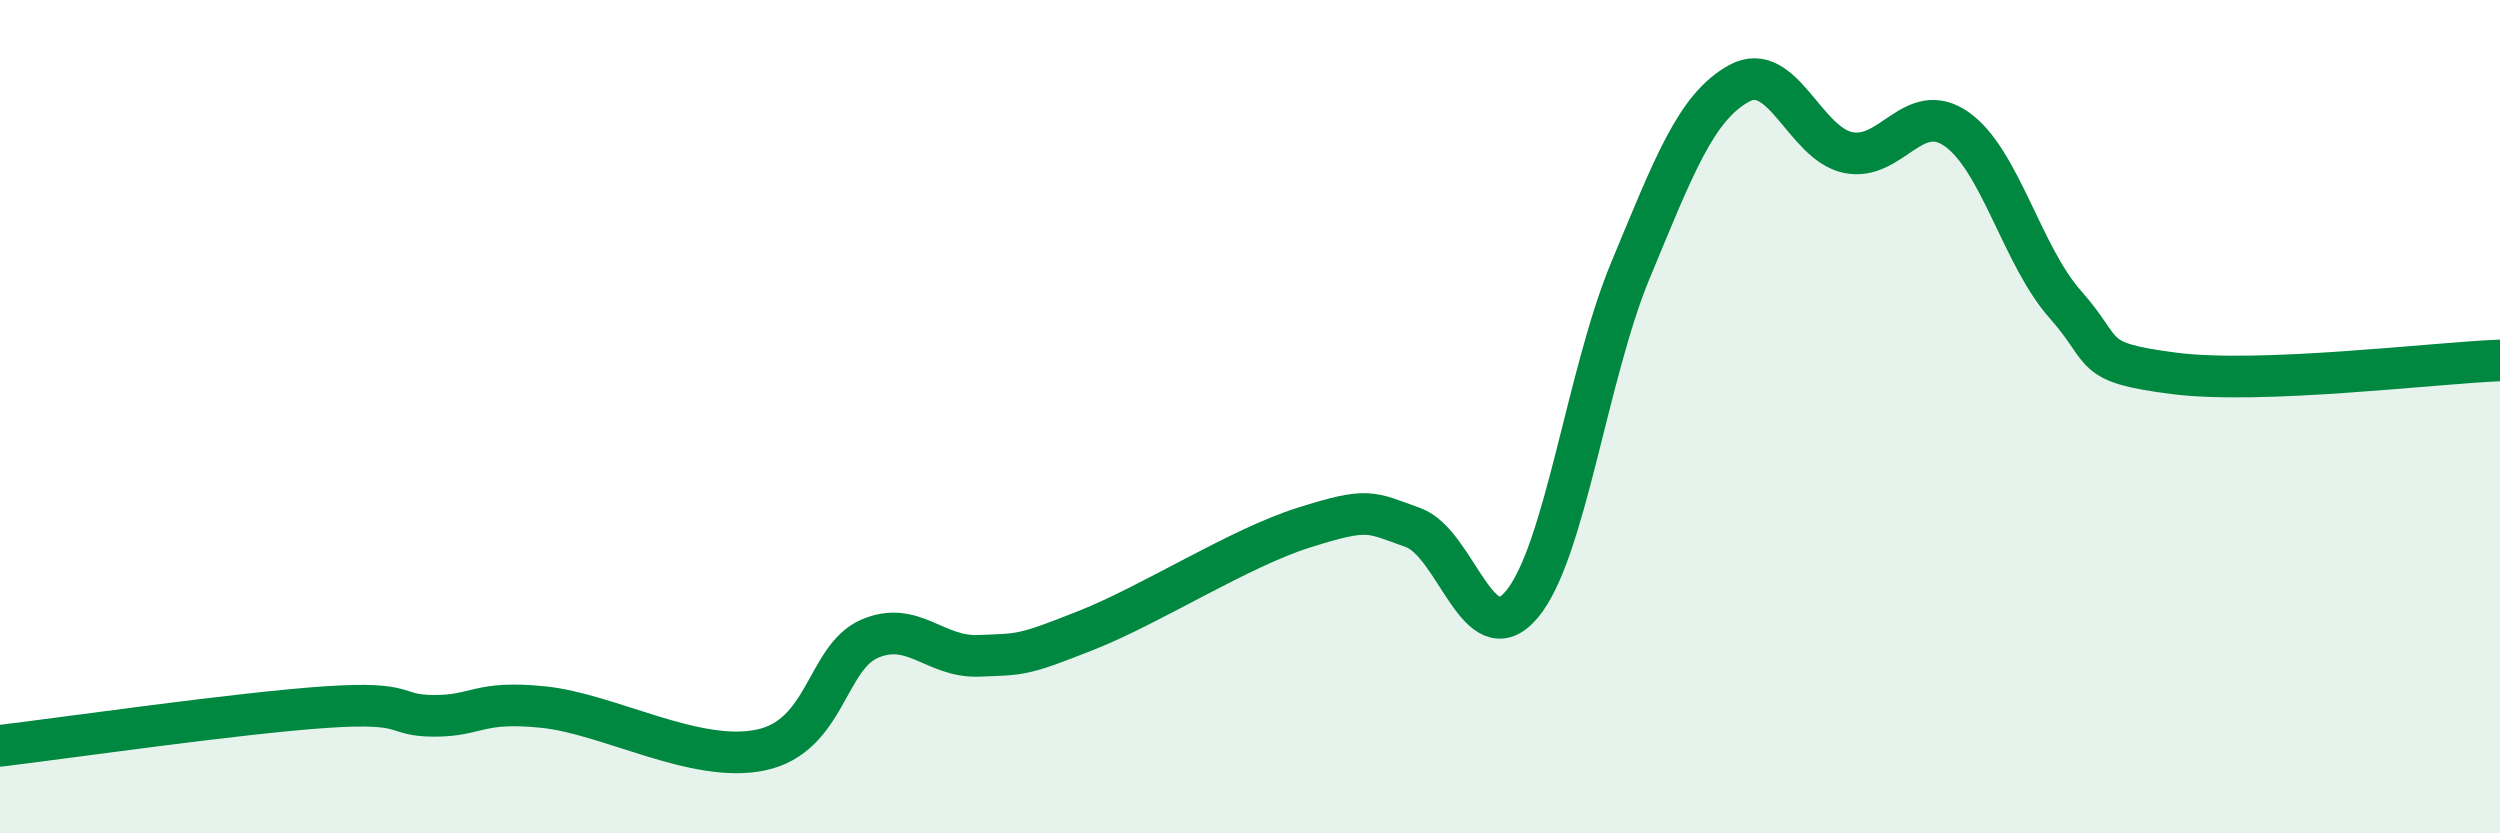
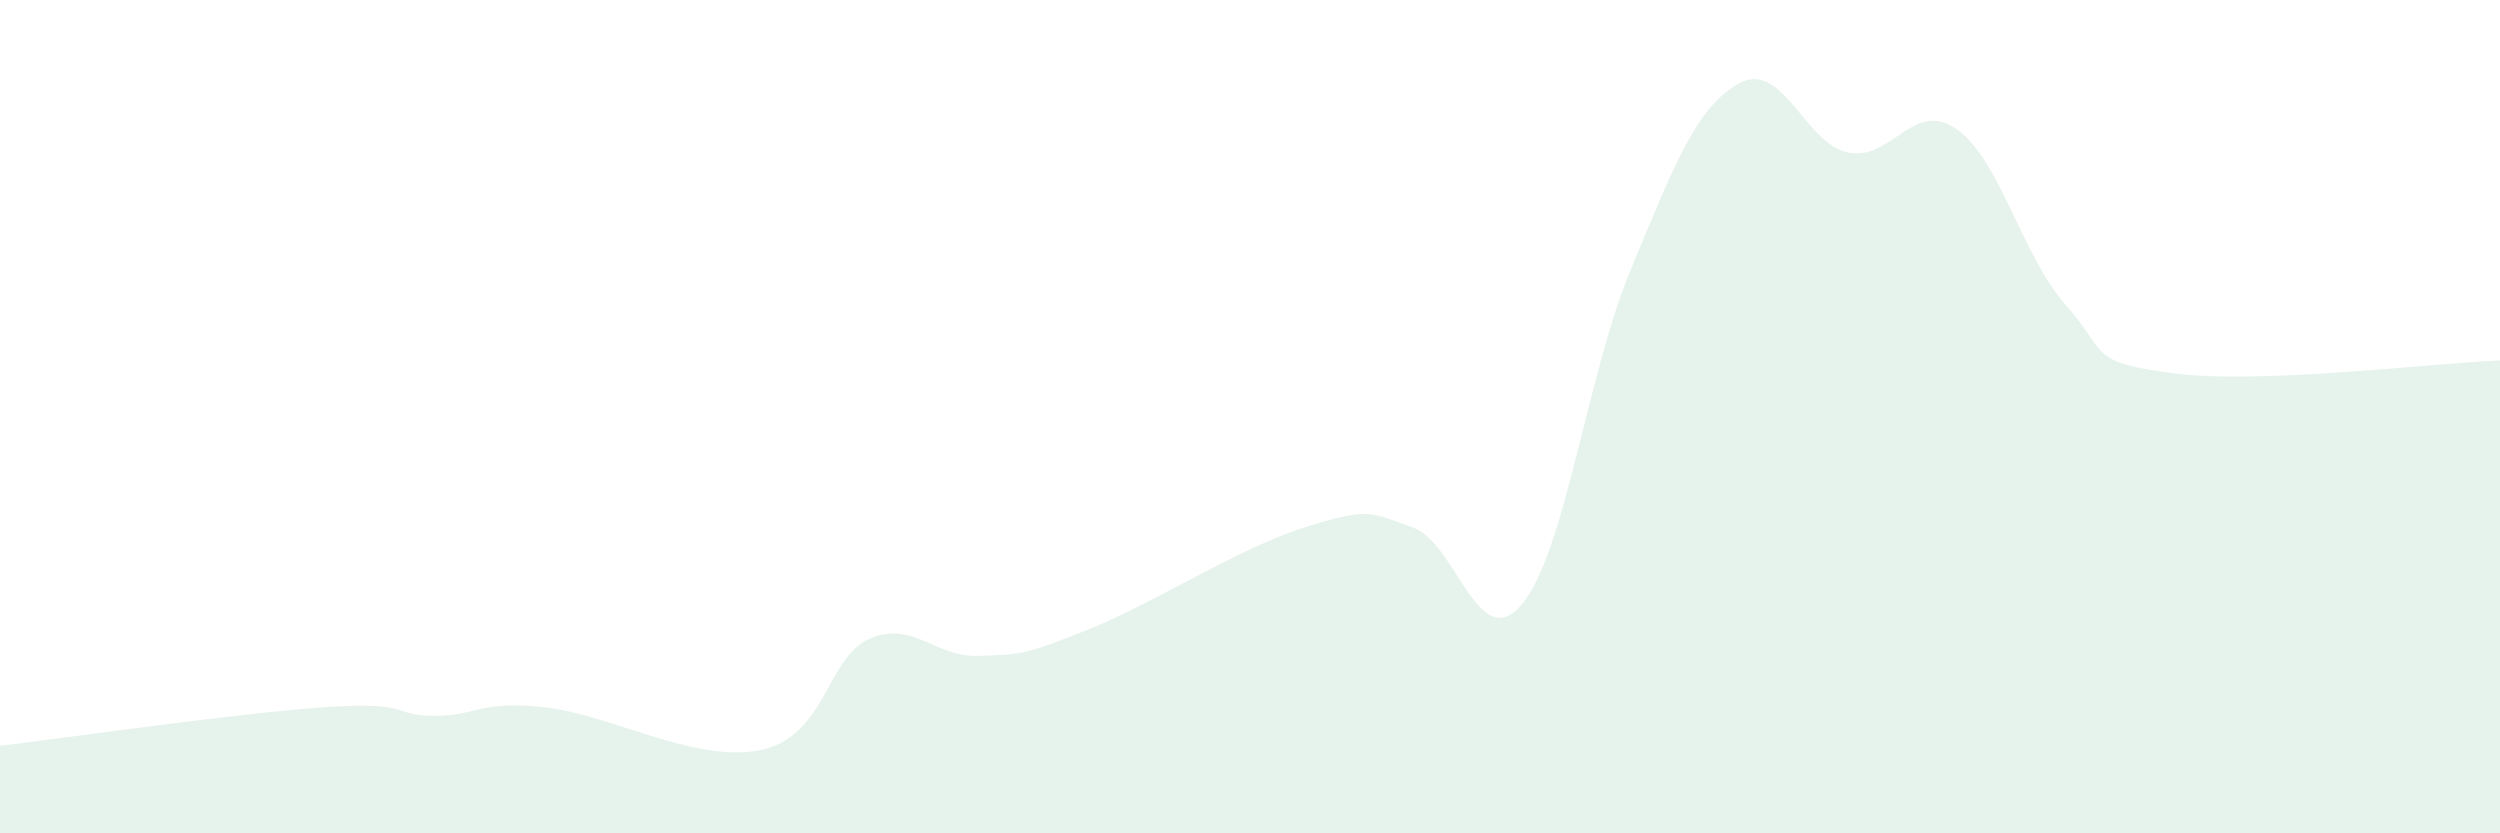
<svg xmlns="http://www.w3.org/2000/svg" width="60" height="20" viewBox="0 0 60 20">
  <path d="M 0,17.9 C 1.57,17.71 5.74,17.11 7.83,16.97 C 9.92,16.83 9.39,17.18 10.43,17.18 C 11.47,17.18 11.47,16.81 13.04,16.97 C 14.61,17.13 16.69,18.33 18.26,18 C 19.83,17.67 19.83,15.78 20.87,15.33 C 21.91,14.88 22.44,15.78 23.48,15.74 C 24.52,15.7 24.53,15.74 26.09,15.12 C 27.65,14.5 29.74,13.15 31.3,12.66 C 32.86,12.17 32.87,12.29 33.91,12.66 C 34.95,13.03 35.48,15.74 36.52,14.51 C 37.56,13.28 38.09,8.99 39.13,6.49 C 40.17,3.99 40.7,2.57 41.74,2 C 42.78,1.43 43.31,3.44 44.35,3.66 C 45.39,3.88 45.92,2.37 46.96,3.1 C 48,3.83 48.53,6.14 49.57,7.31 C 50.61,8.48 50.08,8.69 52.17,8.96 C 54.26,9.23 58.43,8.71 60,8.65L60 20L0 20Z" fill="#008740" opacity="0.1" stroke-linecap="round" stroke-linejoin="round" />
-   <path d="M 0,17.9 C 1.57,17.71 5.74,17.11 7.83,16.97 C 9.92,16.83 9.39,17.18 10.43,17.18 C 11.47,17.18 11.47,16.81 13.04,16.97 C 14.61,17.13 16.69,18.33 18.26,18 C 19.83,17.67 19.83,15.78 20.87,15.33 C 21.91,14.88 22.44,15.78 23.48,15.74 C 24.52,15.7 24.53,15.74 26.09,15.12 C 27.65,14.5 29.74,13.15 31.3,12.66 C 32.86,12.17 32.87,12.29 33.91,12.66 C 34.95,13.03 35.48,15.74 36.52,14.51 C 37.56,13.28 38.09,8.99 39.13,6.49 C 40.17,3.99 40.7,2.57 41.74,2 C 42.78,1.43 43.31,3.44 44.35,3.66 C 45.39,3.88 45.92,2.37 46.96,3.1 C 48,3.83 48.53,6.14 49.57,7.31 C 50.61,8.48 50.08,8.69 52.17,8.96 C 54.26,9.23 58.43,8.71 60,8.65" stroke="#008740" stroke-width="1" fill="none" stroke-linecap="round" stroke-linejoin="round" />
</svg>